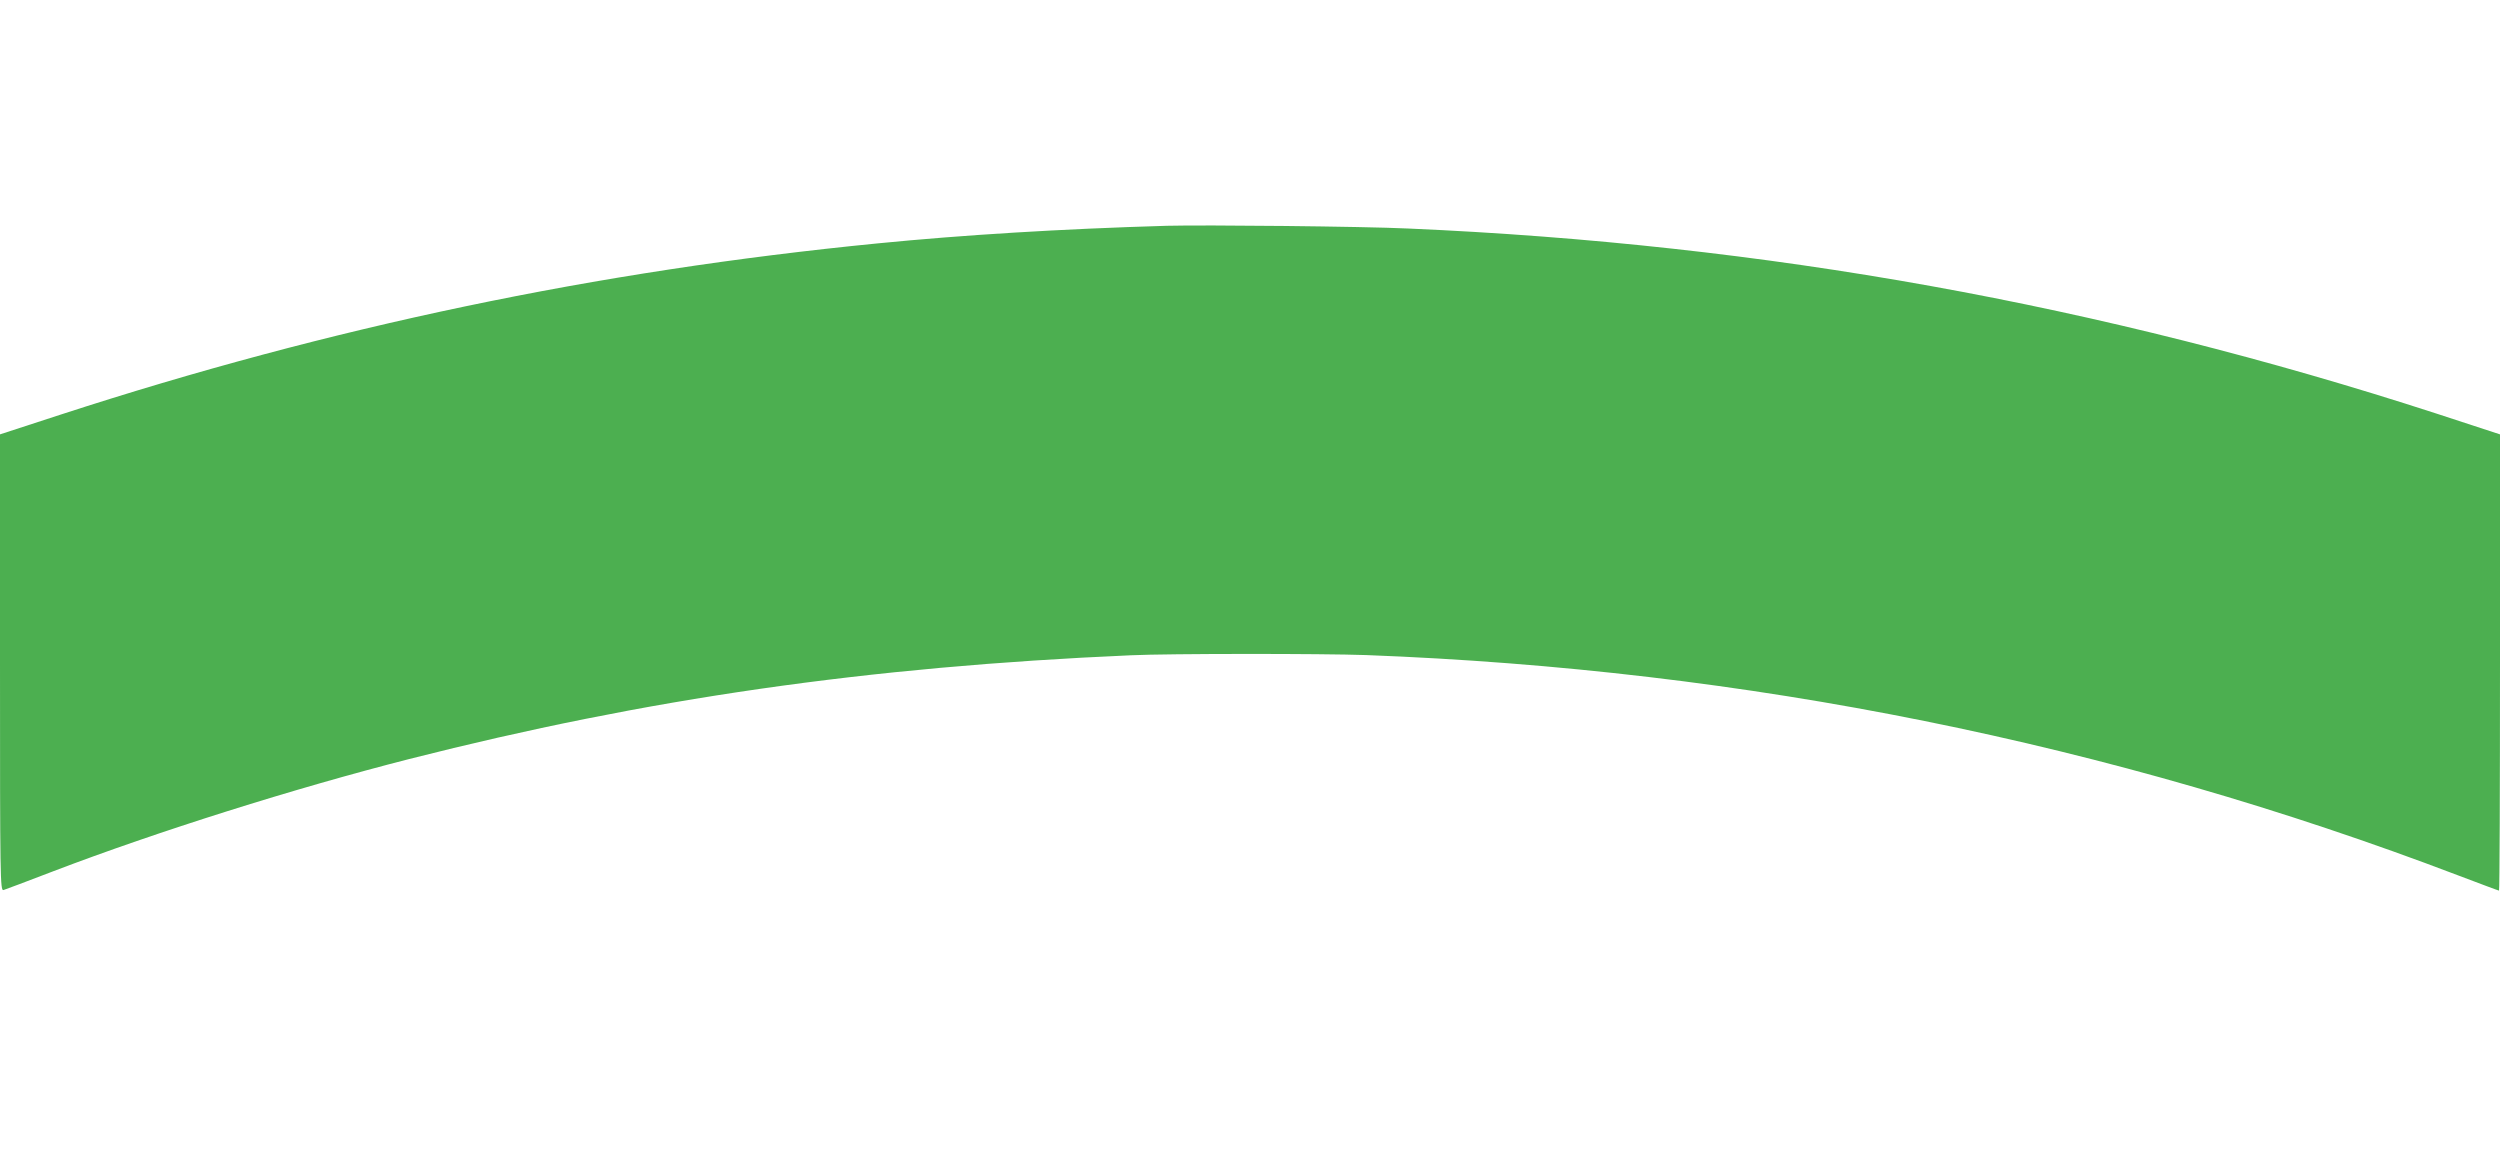
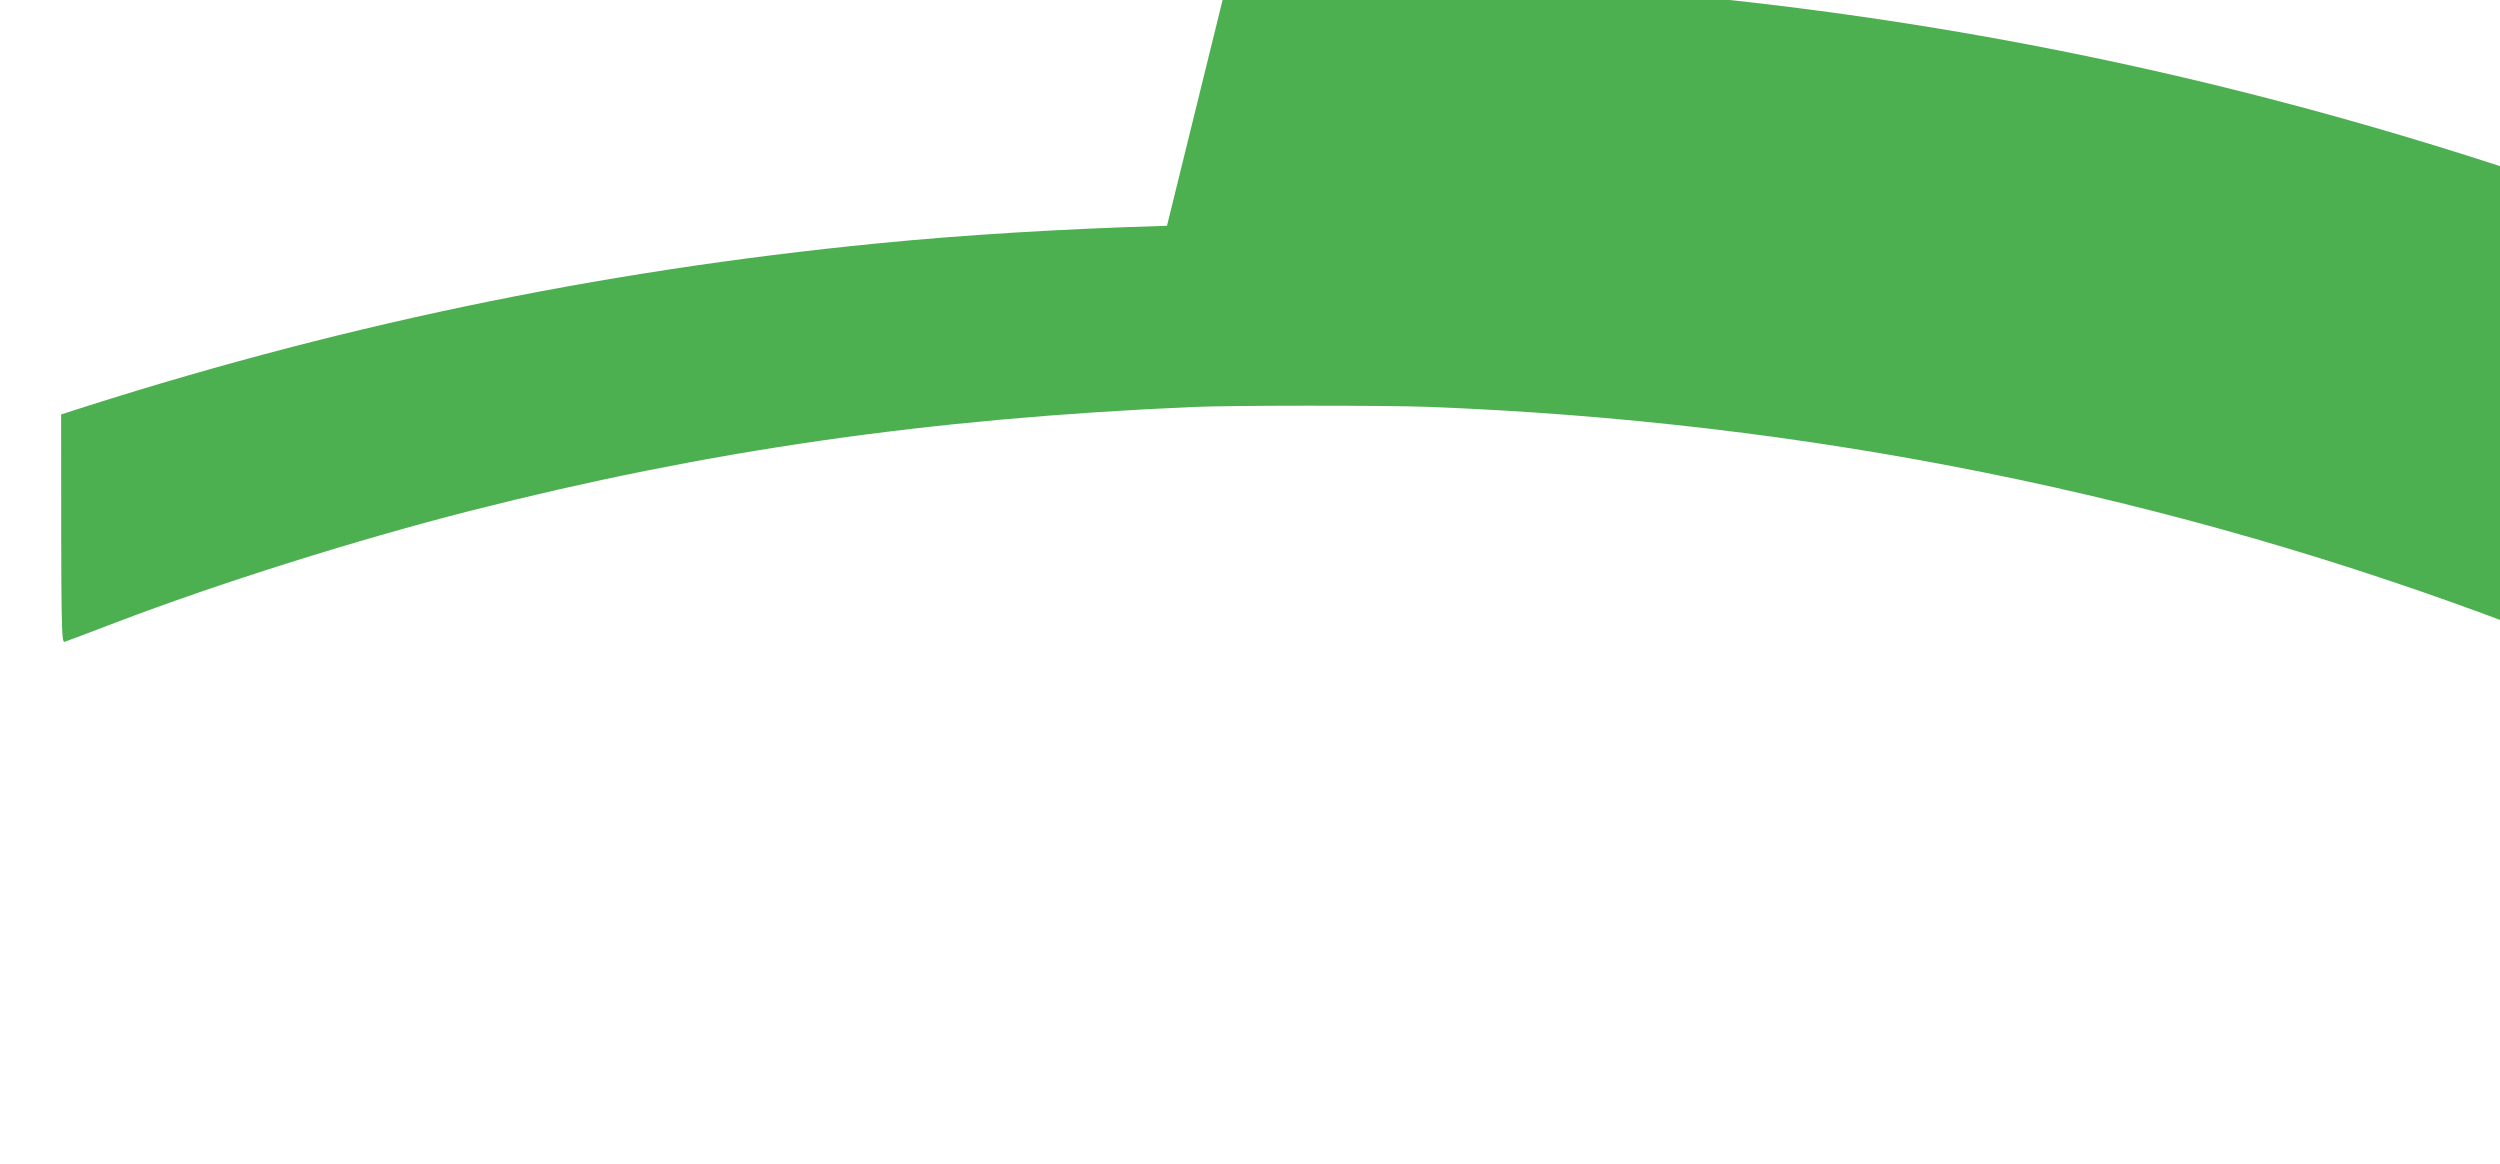
<svg xmlns="http://www.w3.org/2000/svg" version="1.0" width="1280pt" height="596pt" viewBox="0 0 1280 596" preserveAspectRatio="xMidYMid meet">
  <g transform="translate(0,596) scale(0.1,-0.1)" fill="#4caf50" stroke="none">
-     <path d="M5975 4804 c-545 -16 -1044 -47 -1480 -90 -1443 -142 -2801 -427 -4182 -876 l-313 -102 0 -1169 c0 -1109 1 -1169 18 -1164 9 3 125 46 257 97 532 203 1230 423 1821 574 1216 309 2343 472 3694 531 195 9 981 9 1205 1 1948 -74 3810 -450 5588 -1127 114 -43 209 -79 212 -79 3 0 5 526 5 1168 l0 1168 -327 107 c-1719 558 -3430 867 -5263 947 -233 11 -1044 19 -1235 14z" />
+     <path d="M5975 4804 c-545 -16 -1044 -47 -1480 -90 -1443 -142 -2801 -427 -4182 -876 c0 -1109 1 -1169 18 -1164 9 3 125 46 257 97 532 203 1230 423 1821 574 1216 309 2343 472 3694 531 195 9 981 9 1205 1 1948 -74 3810 -450 5588 -1127 114 -43 209 -79 212 -79 3 0 5 526 5 1168 l0 1168 -327 107 c-1719 558 -3430 867 -5263 947 -233 11 -1044 19 -1235 14z" />
  </g>
</svg>